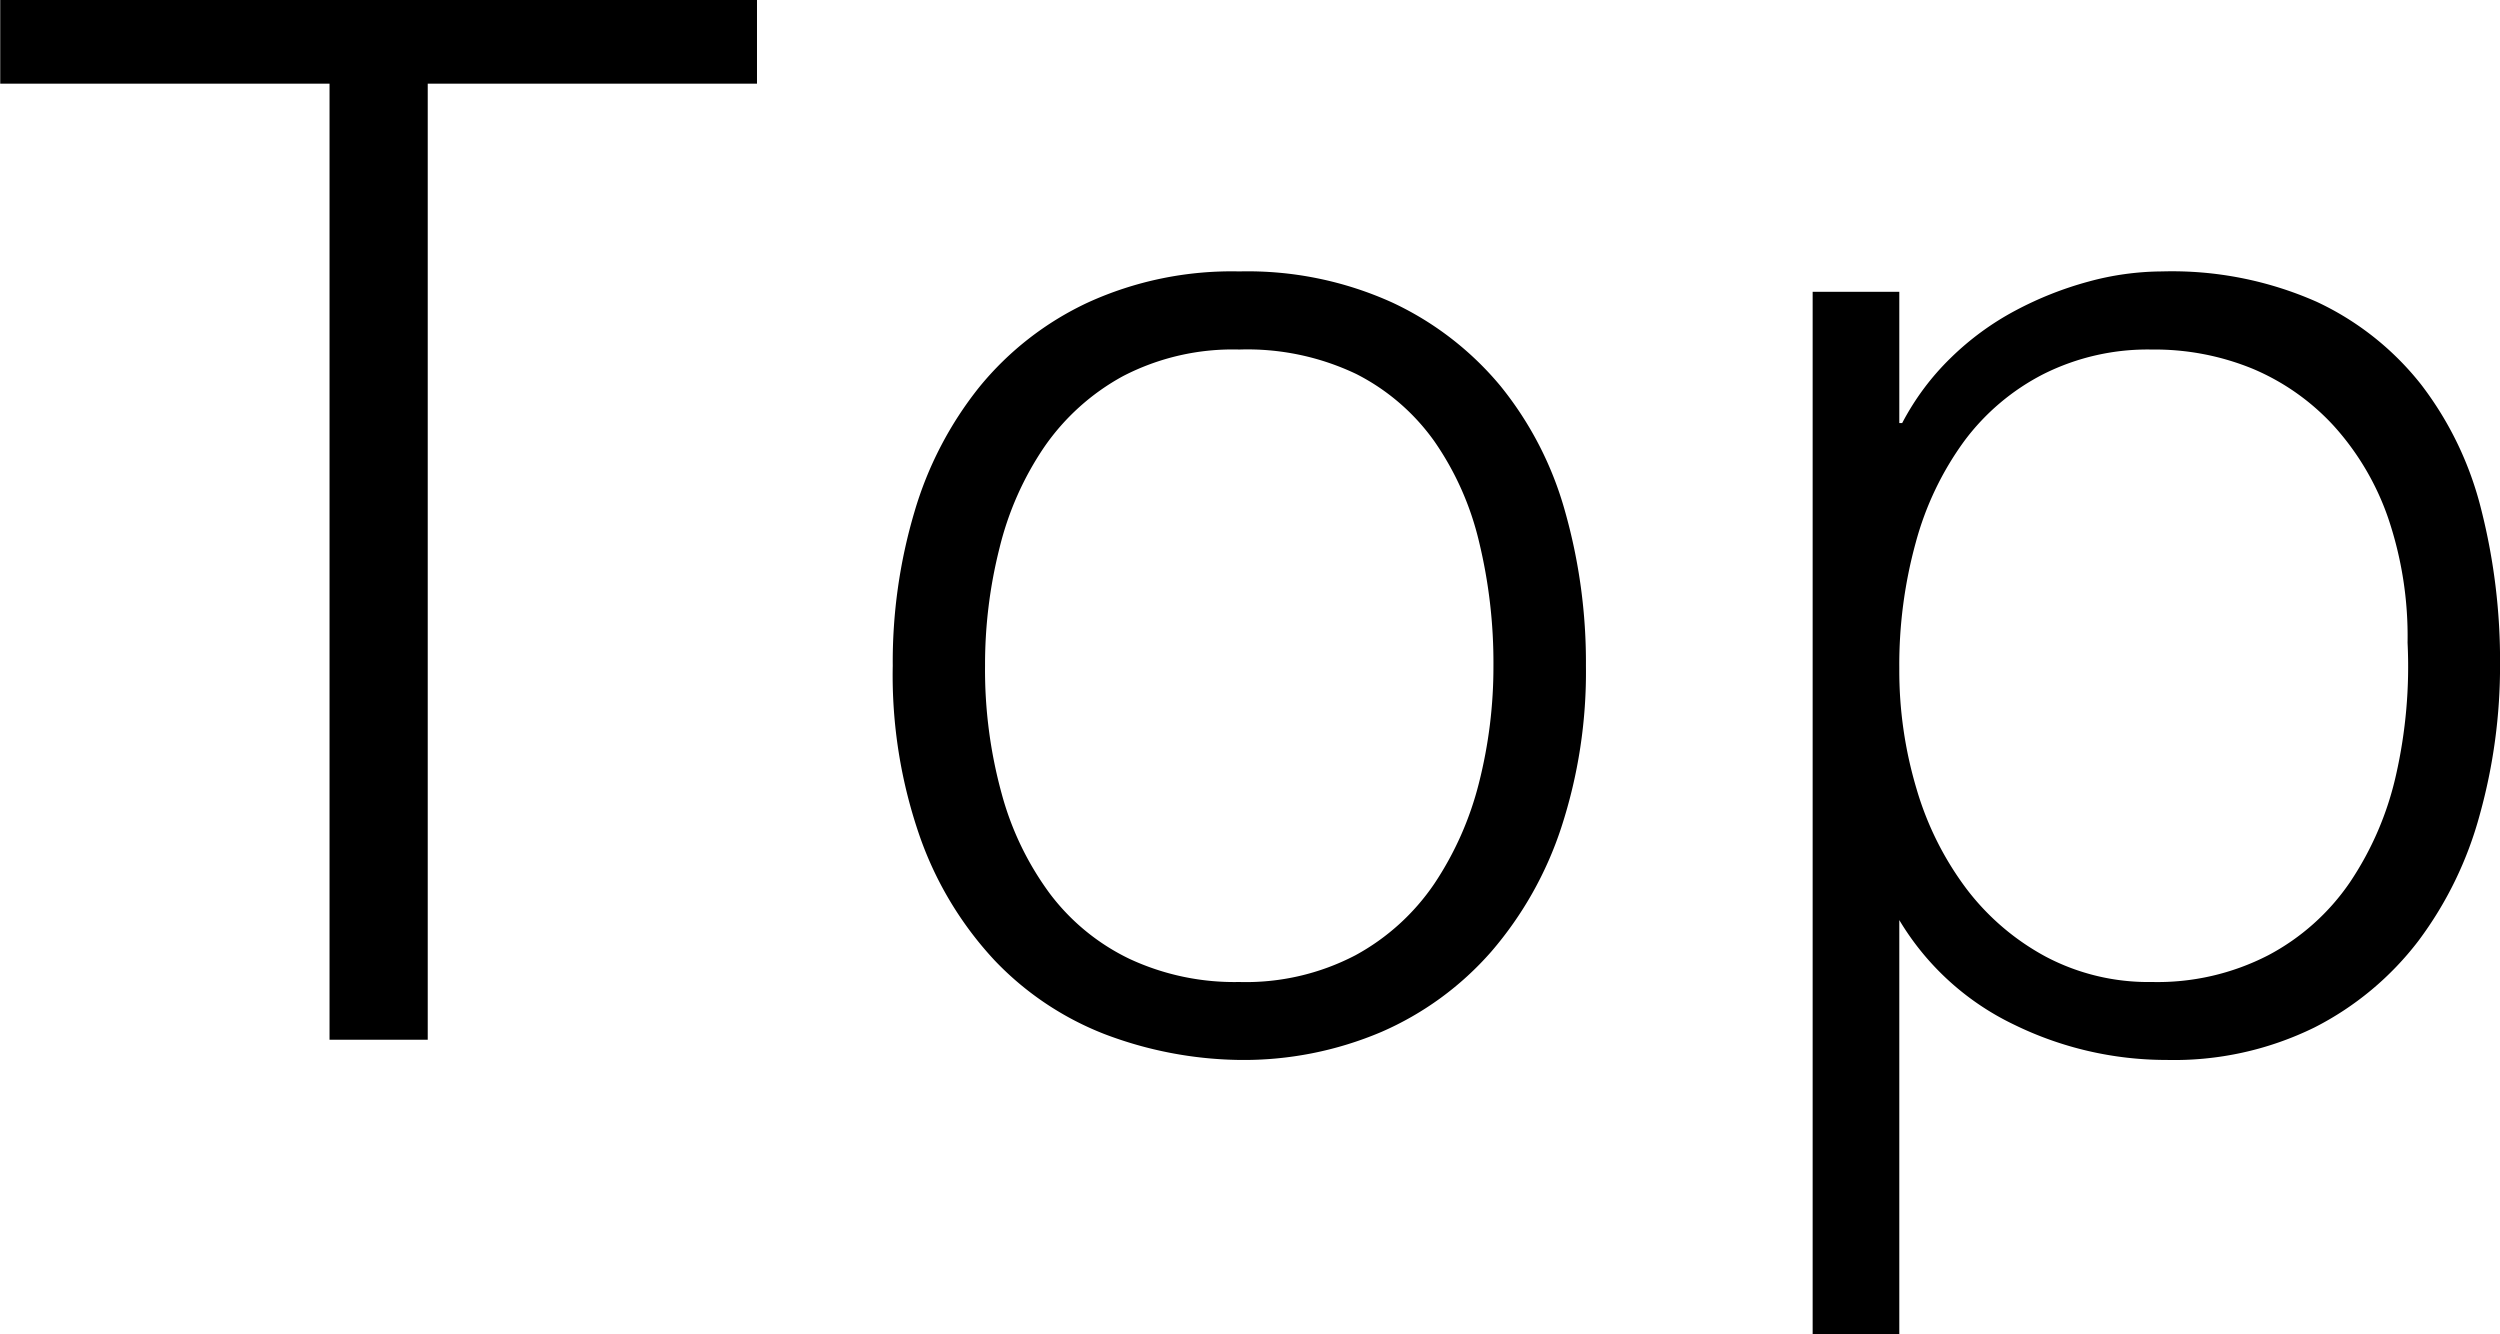
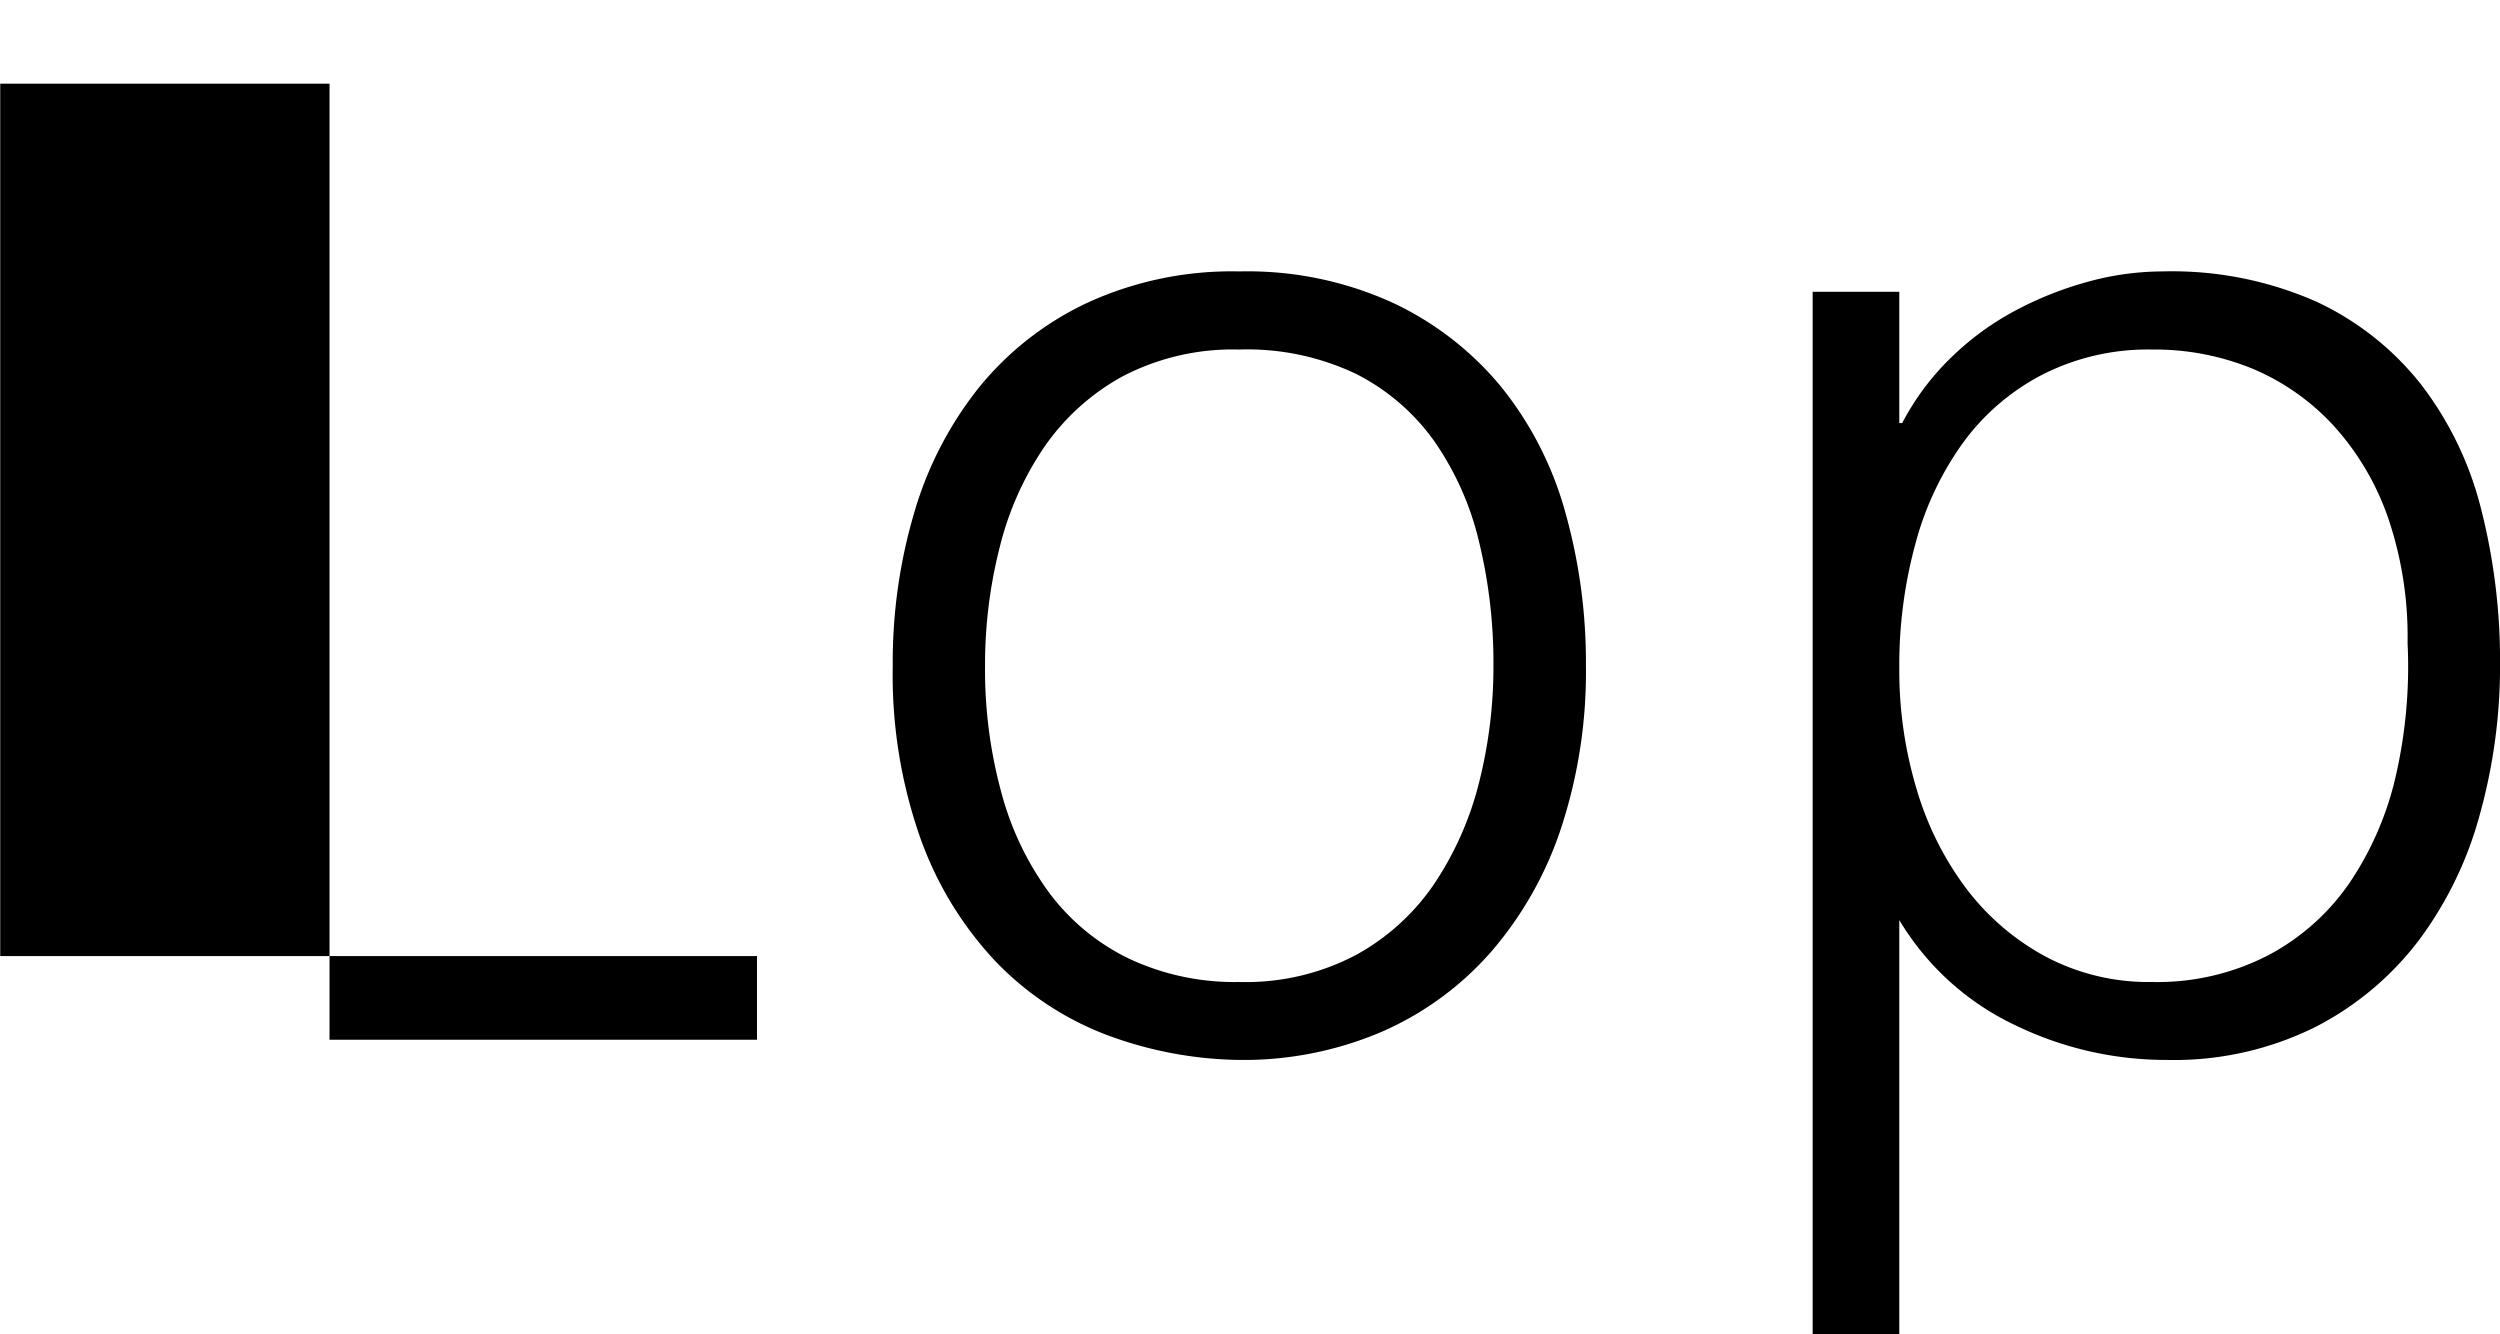
<svg xmlns="http://www.w3.org/2000/svg" width="152.343" height="81.31" viewBox="0 0 152.343 81.31">
  <defs>
    <style>
      .cls-1 {
        fill-rule: evenodd;
      }
    </style>
  </defs>
-   <path id="Top" class="cls-1" d="M93.233,3901.6H113.3v58.26h5.984V3901.6h20.064v-5.1H93.233v5.1Zm84.172,57.78a18.921,18.921,0,0,0,6.688-4.89,22.144,22.144,0,0,0,4.268-7.57,30.471,30.471,0,0,0,1.5-9.85,33.755,33.755,0,0,0-1.276-9.42,21.1,21.1,0,0,0-3.916-7.61,19.014,19.014,0,0,0-6.6-5.1,21.314,21.314,0,0,0-9.328-1.9,21.09,21.09,0,0,0-9.24,1.9,18.766,18.766,0,0,0-6.6,5.14,22.107,22.107,0,0,0-3.96,7.62,32.1,32.1,0,0,0-1.32,9.37,29.886,29.886,0,0,0,1.672,10.47,21.475,21.475,0,0,0,4.532,7.48,18.512,18.512,0,0,0,6.688,4.49,23.919,23.919,0,0,0,8.228,1.58A21.436,21.436,0,0,0,177.405,3959.38Zm5.94-15.18a19.658,19.658,0,0,1-2.728,6.16,13.728,13.728,0,0,1-4.8,4.35,14.406,14.406,0,0,1-7.084,1.63,15.128,15.128,0,0,1-6.688-1.41,13.25,13.25,0,0,1-4.84-3.96,18.212,18.212,0,0,1-2.948-6.11,28.448,28.448,0,0,1-1.012-7.79,28.952,28.952,0,0,1,.88-7.17,18.906,18.906,0,0,1,2.728-6.16,13.912,13.912,0,0,1,4.8-4.32,14.5,14.5,0,0,1,7.084-1.62,15.4,15.4,0,0,1,7.128,1.49,13.13,13.13,0,0,1,4.752,4.09,17.94,17.94,0,0,1,2.728,6.12,31.243,31.243,0,0,1,.88,7.57A28.715,28.715,0,0,1,183.345,3944.2Zm26.62-14.66a18.761,18.761,0,0,1,2.948-6.16,13.908,13.908,0,0,1,4.84-4.09,14.168,14.168,0,0,1,6.6-1.49,15.731,15.731,0,0,1,6.16,1.18,14.167,14.167,0,0,1,4.928,3.48,16.274,16.274,0,0,1,3.3,5.59,22.428,22.428,0,0,1,1.188,7.61,29.869,29.869,0,0,1-.7,8.05,19.264,19.264,0,0,1-2.816,6.56,13.864,13.864,0,0,1-4.972,4.44,14.721,14.721,0,0,1-7.084,1.63,13.377,13.377,0,0,1-6.468-1.54,14.963,14.963,0,0,1-4.84-4.14,18.981,18.981,0,0,1-3.036-6.07,25.128,25.128,0,0,1-1.056-7.35A28.1,28.1,0,0,1,209.965,3929.54Zm-1.012,23.02a16.381,16.381,0,0,0,7,6.38,21.1,21.1,0,0,0,9.284,2.15,19.389,19.389,0,0,0,9.02-1.98,18.525,18.525,0,0,0,6.336-5.28,22.66,22.66,0,0,0,3.74-7.7,33.792,33.792,0,0,0,1.232-9.15,37.476,37.476,0,0,0-1.144-9.42,20.668,20.668,0,0,0-3.652-7.61,17.542,17.542,0,0,0-6.38-5.06,21.766,21.766,0,0,0-9.416-1.85,17.24,17.24,0,0,0-4.488.62,21.285,21.285,0,0,0-4.444,1.76,17.123,17.123,0,0,0-3.96,2.9,15.645,15.645,0,0,0-2.948,3.96h-0.176v-8h-5.28v63.53h5.28v-25.25Z" transform="translate(-93.219 -3896.5)" />
+   <path id="Top" class="cls-1" d="M93.233,3901.6H113.3v58.26h5.984h20.064v-5.1H93.233v5.1Zm84.172,57.78a18.921,18.921,0,0,0,6.688-4.89,22.144,22.144,0,0,0,4.268-7.57,30.471,30.471,0,0,0,1.5-9.85,33.755,33.755,0,0,0-1.276-9.42,21.1,21.1,0,0,0-3.916-7.61,19.014,19.014,0,0,0-6.6-5.1,21.314,21.314,0,0,0-9.328-1.9,21.09,21.09,0,0,0-9.24,1.9,18.766,18.766,0,0,0-6.6,5.14,22.107,22.107,0,0,0-3.96,7.62,32.1,32.1,0,0,0-1.32,9.37,29.886,29.886,0,0,0,1.672,10.47,21.475,21.475,0,0,0,4.532,7.48,18.512,18.512,0,0,0,6.688,4.49,23.919,23.919,0,0,0,8.228,1.58A21.436,21.436,0,0,0,177.405,3959.38Zm5.94-15.18a19.658,19.658,0,0,1-2.728,6.16,13.728,13.728,0,0,1-4.8,4.35,14.406,14.406,0,0,1-7.084,1.63,15.128,15.128,0,0,1-6.688-1.41,13.25,13.25,0,0,1-4.84-3.96,18.212,18.212,0,0,1-2.948-6.11,28.448,28.448,0,0,1-1.012-7.79,28.952,28.952,0,0,1,.88-7.17,18.906,18.906,0,0,1,2.728-6.16,13.912,13.912,0,0,1,4.8-4.32,14.5,14.5,0,0,1,7.084-1.62,15.4,15.4,0,0,1,7.128,1.49,13.13,13.13,0,0,1,4.752,4.09,17.94,17.94,0,0,1,2.728,6.12,31.243,31.243,0,0,1,.88,7.57A28.715,28.715,0,0,1,183.345,3944.2Zm26.62-14.66a18.761,18.761,0,0,1,2.948-6.16,13.908,13.908,0,0,1,4.84-4.09,14.168,14.168,0,0,1,6.6-1.49,15.731,15.731,0,0,1,6.16,1.18,14.167,14.167,0,0,1,4.928,3.48,16.274,16.274,0,0,1,3.3,5.59,22.428,22.428,0,0,1,1.188,7.61,29.869,29.869,0,0,1-.7,8.05,19.264,19.264,0,0,1-2.816,6.56,13.864,13.864,0,0,1-4.972,4.44,14.721,14.721,0,0,1-7.084,1.63,13.377,13.377,0,0,1-6.468-1.54,14.963,14.963,0,0,1-4.84-4.14,18.981,18.981,0,0,1-3.036-6.07,25.128,25.128,0,0,1-1.056-7.35A28.1,28.1,0,0,1,209.965,3929.54Zm-1.012,23.02a16.381,16.381,0,0,0,7,6.38,21.1,21.1,0,0,0,9.284,2.15,19.389,19.389,0,0,0,9.02-1.98,18.525,18.525,0,0,0,6.336-5.28,22.66,22.66,0,0,0,3.74-7.7,33.792,33.792,0,0,0,1.232-9.15,37.476,37.476,0,0,0-1.144-9.42,20.668,20.668,0,0,0-3.652-7.61,17.542,17.542,0,0,0-6.38-5.06,21.766,21.766,0,0,0-9.416-1.85,17.24,17.24,0,0,0-4.488.62,21.285,21.285,0,0,0-4.444,1.76,17.123,17.123,0,0,0-3.96,2.9,15.645,15.645,0,0,0-2.948,3.96h-0.176v-8h-5.28v63.53h5.28v-25.25Z" transform="translate(-93.219 -3896.5)" />
</svg>